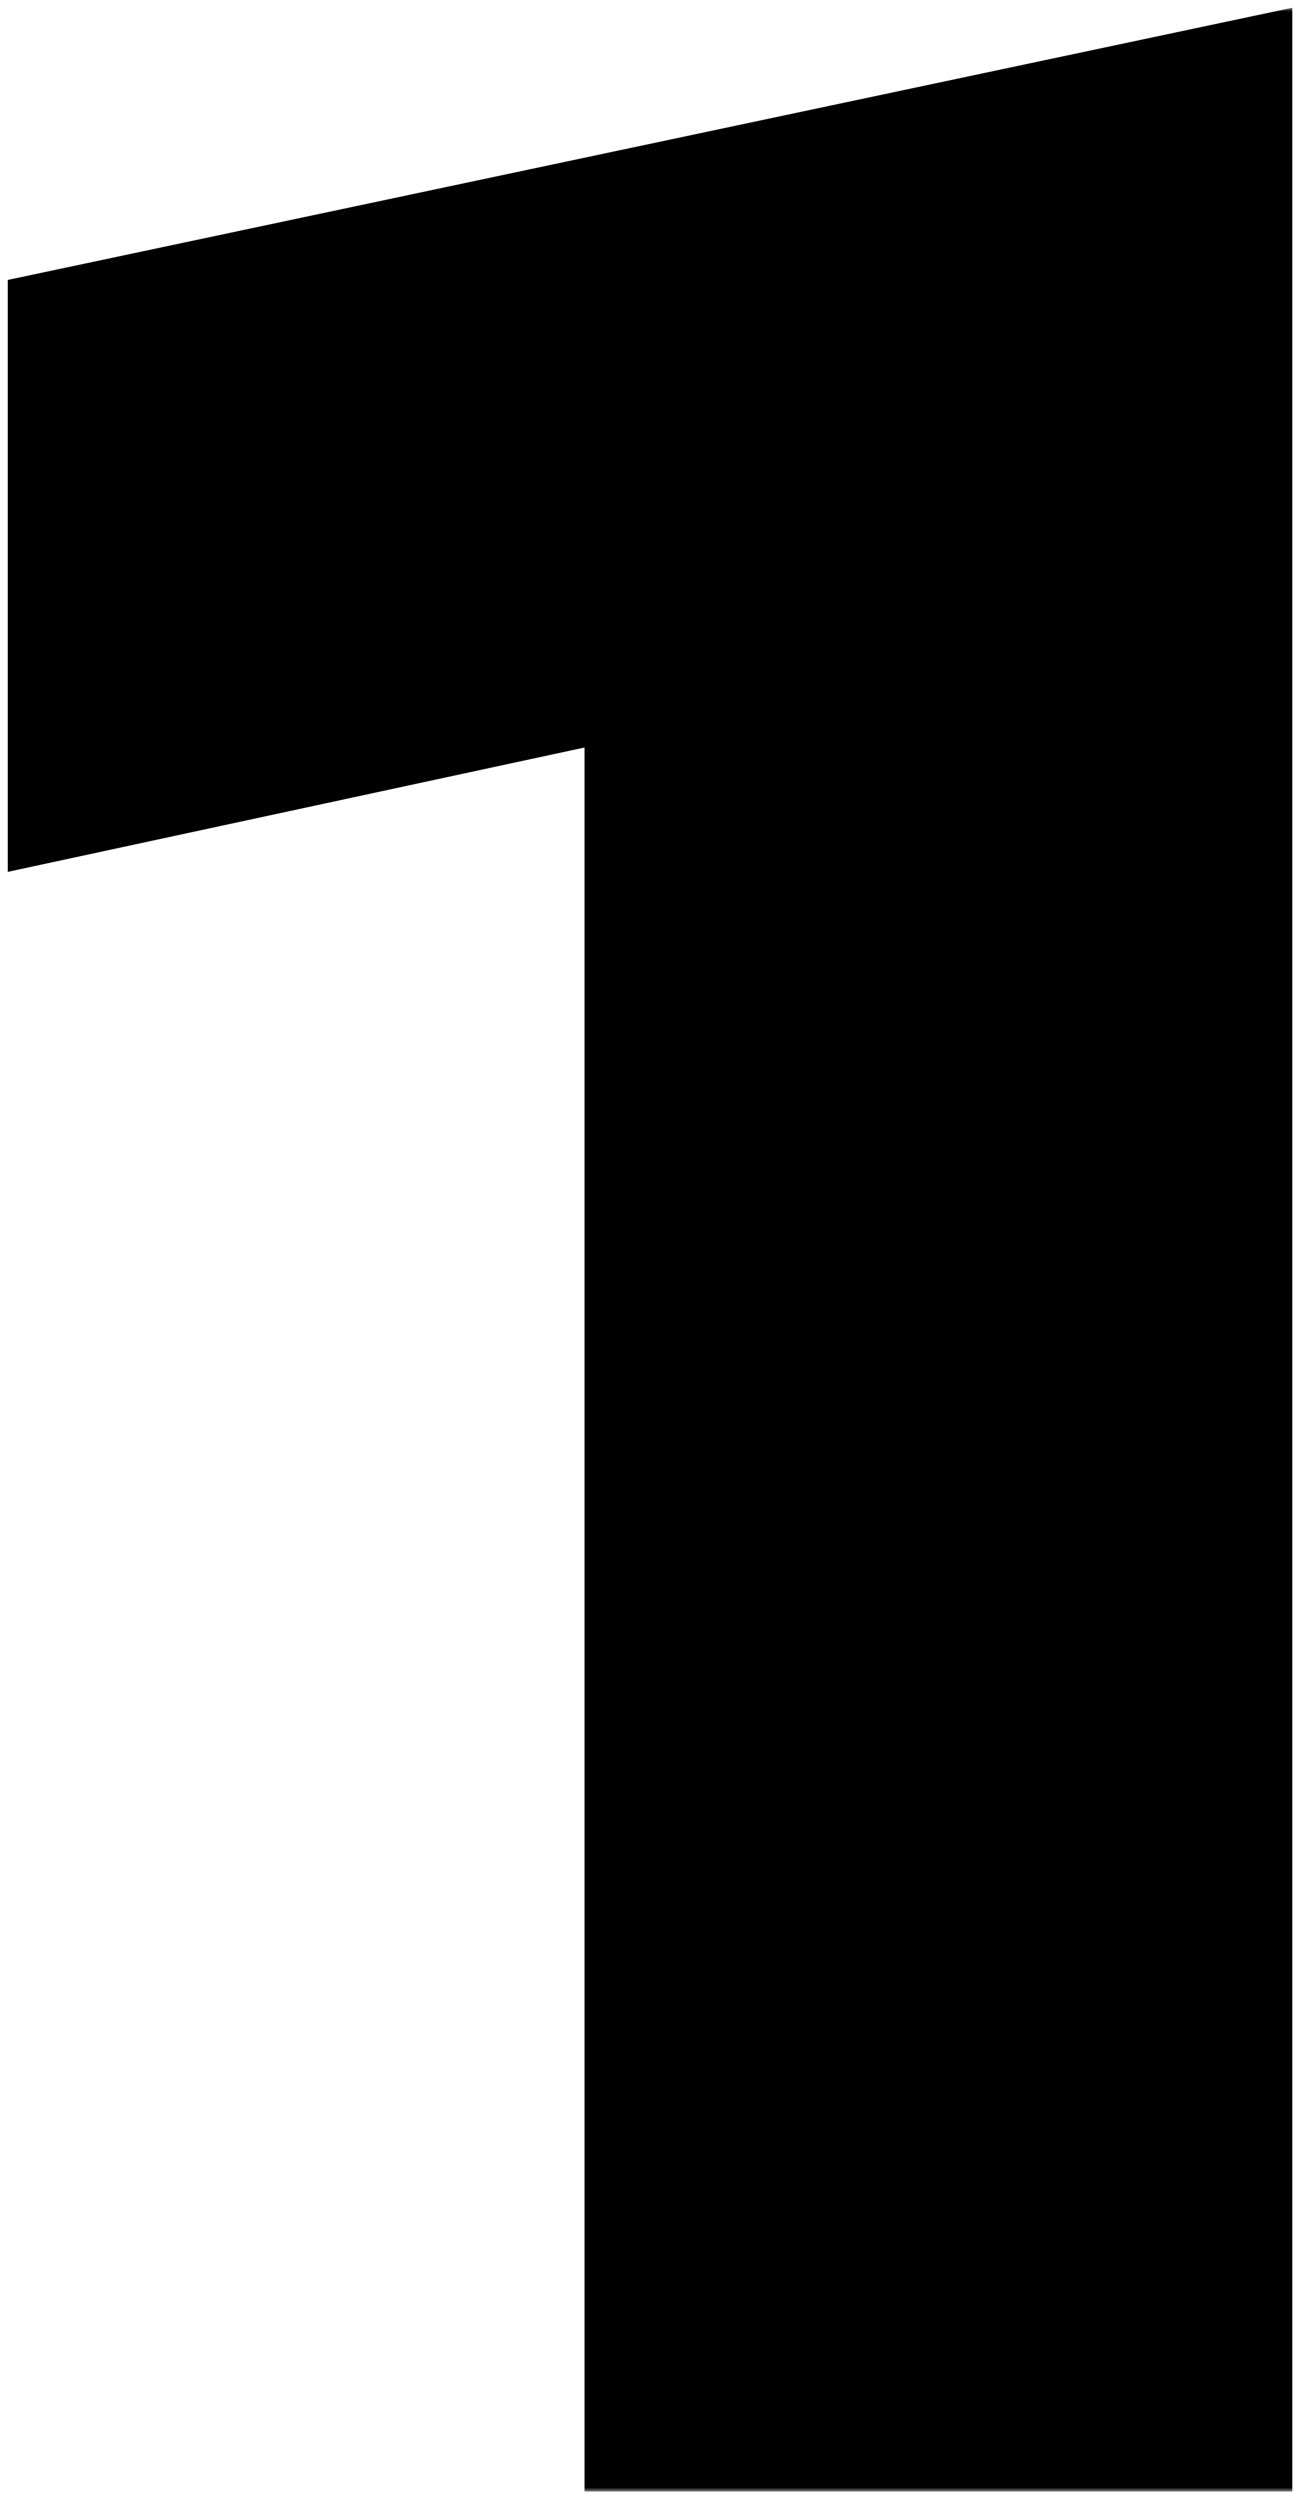
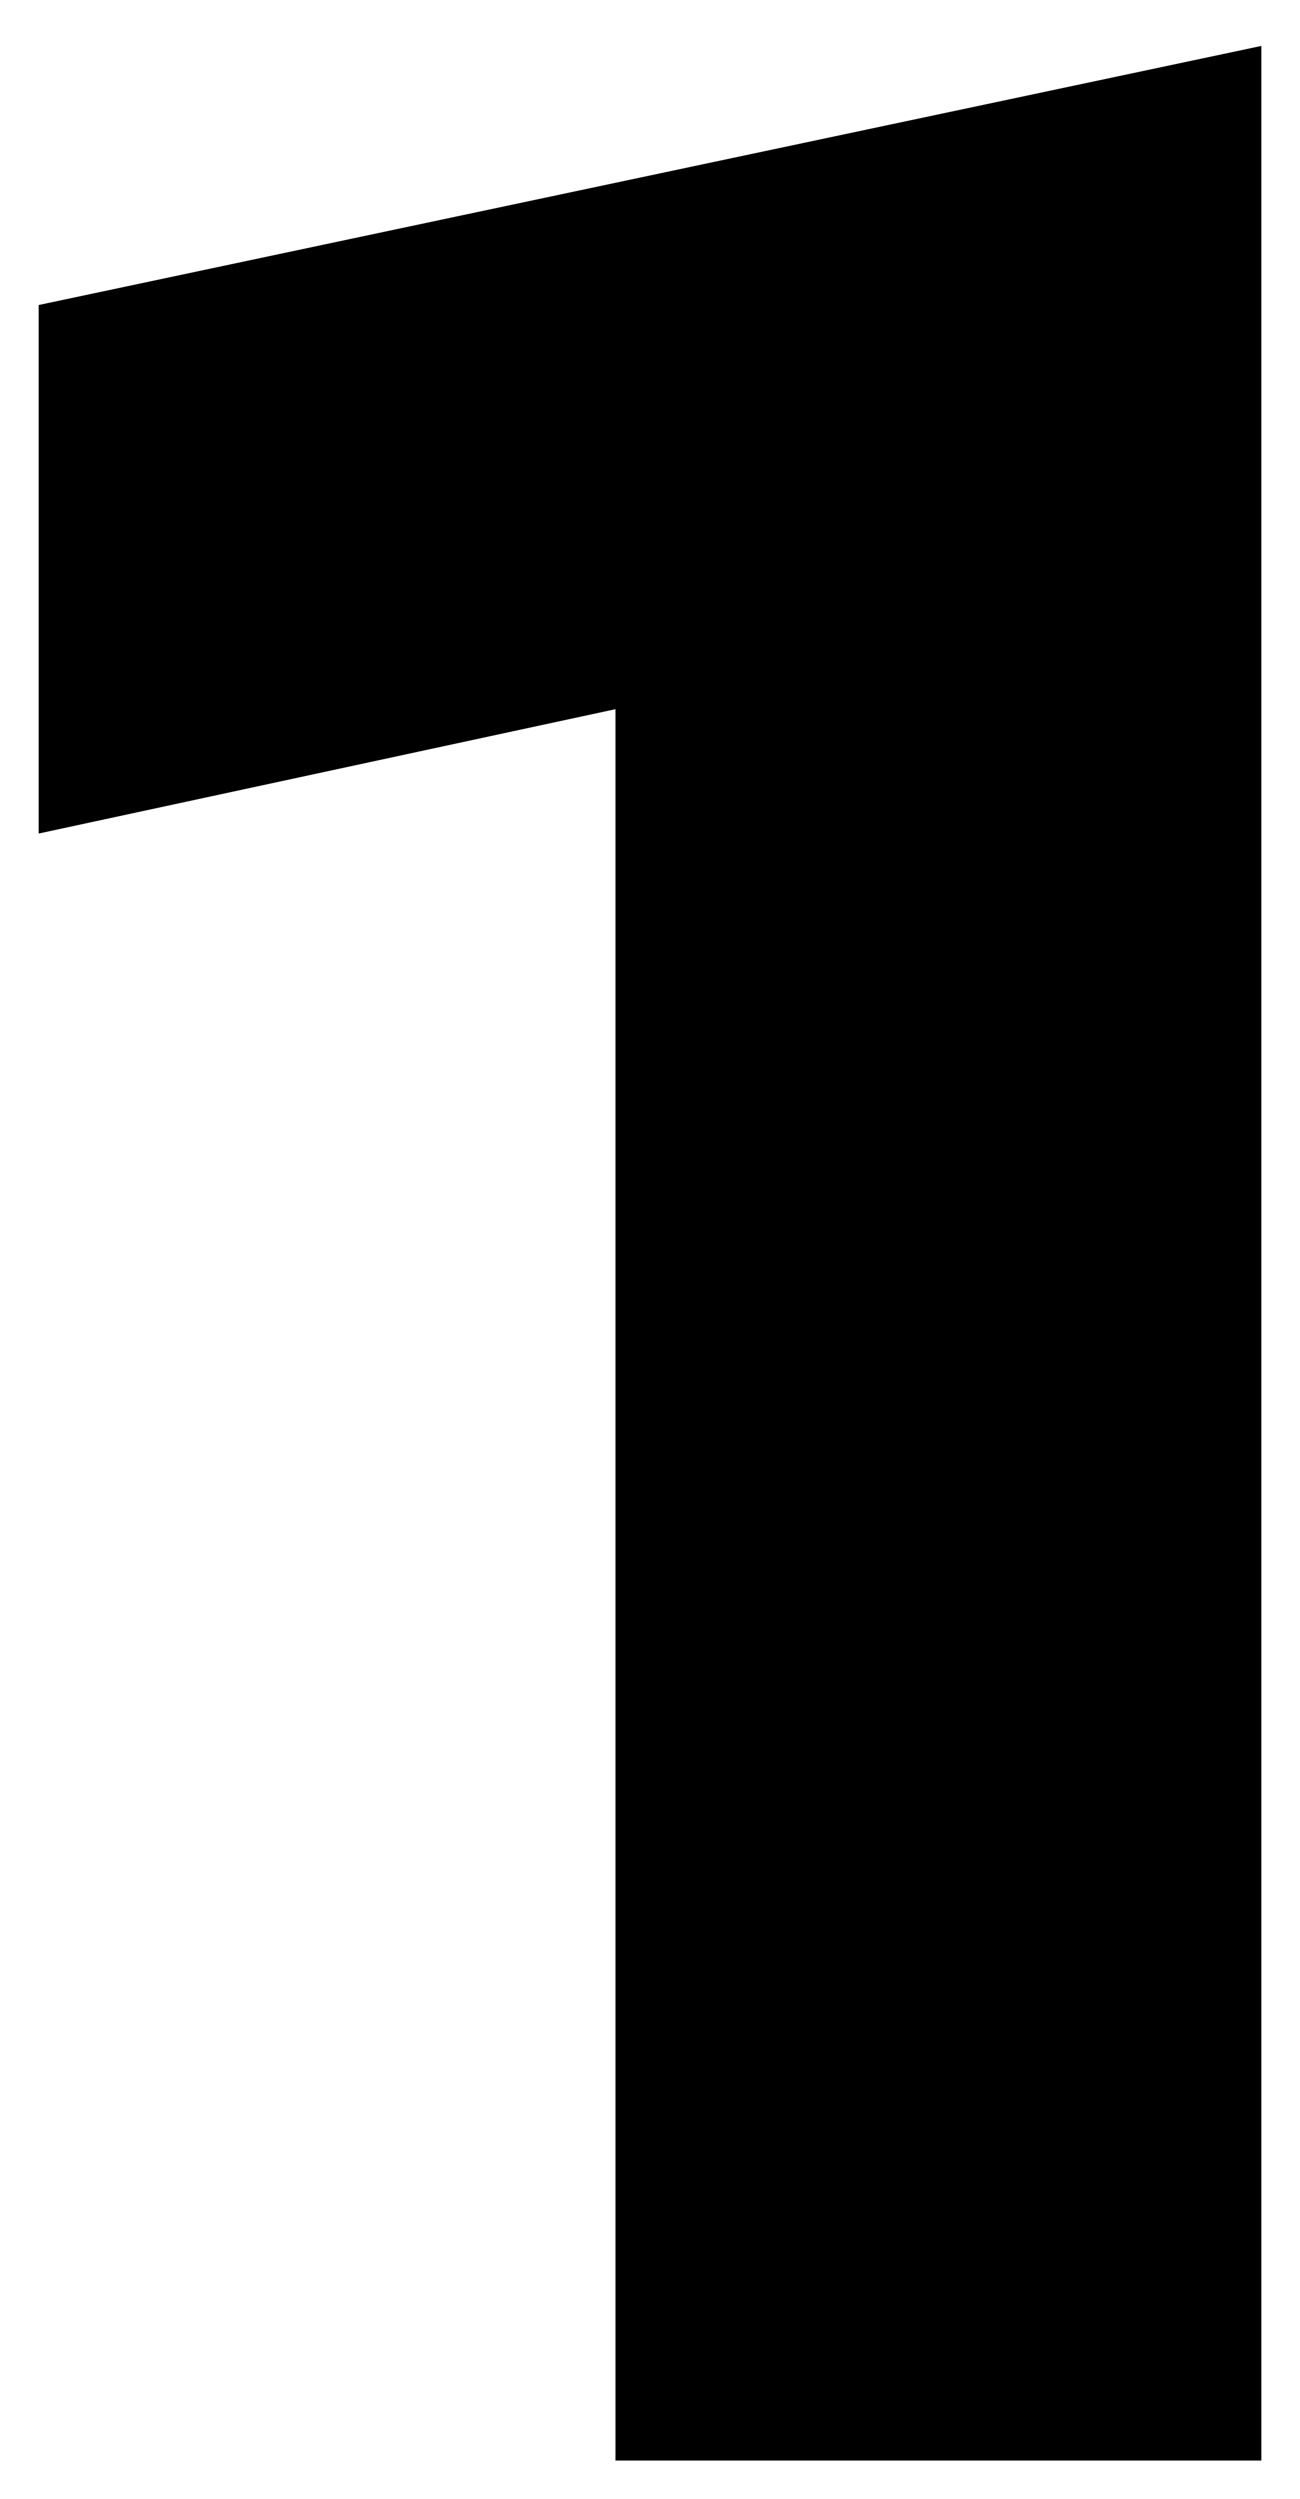
<svg xmlns="http://www.w3.org/2000/svg" viewBox="0 0 168.03 322.98" data-guides="{&quot;vertical&quot;:[],&quot;horizontal&quot;:[]}">
  <defs>
    <linearGradient id="tSvgGradient756d700c24" x1="-304.201" x2="-215.679" y1="15.295" y2="16.076" gradientUnits="userSpaceOnUse" gradientTransform="">
      <stop offset="0.000" stop-color="hsl(241.128,100%,79.22%)" stop-opacity="1.000" transform="translate(-5918.762, -4761.016)" />
      <stop offset="0.417" stop-color="hsl(0,0%,100%)" stop-opacity="1.000" transform="translate(-5918.762, -4761.016)" />
      <stop offset="0.594" stop-color="hsl(0,0%,100%)" stop-opacity="1.000" transform="translate(-5918.762, -4761.016)" />
      <stop offset="1.000" stop-color="hsl(259.38,100%,81.18%)" stop-opacity="1.000" transform="translate(-5918.762, -4761.016)" />
    </linearGradient>
    <linearGradient id="tSvgGradient112b555a75f" x1="34.072" x2="341.475" y1="-33.016" y2="108.298" gradientUnits="userSpaceOnUse" gradientTransform="">
      <stop offset="0" stop-color="hsl(241.128,100%,79.22%)" stop-opacity="0.5" transform="translate(-5918.762, -4761.016)" />
      <stop offset="0.417" stop-color="hsl(0,0%,100%)" stop-opacity="0.6" transform="translate(-5918.762, -4761.016)" />
      <stop offset="0.927" stop-color="hsl(0,0%,100%)" stop-opacity="0.7" transform="translate(-5918.762, -4761.016)" />
      <stop offset="1" stop-color="hsl(259.38,100%,81.18%)" stop-opacity="0.6" transform="translate(-5918.762, -4761.016)" />
    </linearGradient>
    <linearGradient id="tSvgGradientc0ae8a38a1" x1="-16.428" x2="181.572" y1="139.484" y2="139.484" gradientUnits="userSpaceOnUse" gradientTransform="">
      <stop offset="0" stop-color="hsl(0,0%,100%)" stop-opacity="1" transform="translate(-5918.762, -4761.016)" />
      <stop offset="0.317" stop-color="hsl(212.652,100%,73.33%)" stop-opacity="1" transform="translate(-5918.762, -4761.016)" />
      <stop offset="0.769" stop-color="hsl(273.672,90%,60.78%)" stop-opacity="1" transform="translate(-5918.762, -4761.016)" />
      <stop offset="1" stop-color="hsl(0,0%,100%)" stop-opacity="1" transform="translate(-5918.762, -4761.016)" />
    </linearGradient>
  </defs>
  <mask x="-296.768" y="5.352" width="63.025" height="124.447" id="tSvgdd3a33f2aa" maskUnits="userSpaceOnUse">
    <path fill="rgb(0, 0, 0)" stroke="none" fill-opacity="1" stroke-width="0.4" stroke-opacity="1" id="tSvg33948be384" title="Path 1" d="M-296.767 18.704C-275.759 14.253 -254.751 9.802 -233.743 5.351C-233.743 46.834 -233.743 88.316 -233.743 129.799C-244.84 129.799 -255.938 129.799 -267.035 129.799C-267.035 99.711 -267.035 69.623 -267.035 39.534C-276.946 41.671 -286.857 43.807 -296.767 45.944C-296.767 36.864 -296.767 27.784 -296.767 18.704Z" mask="url(#tSvgdd3a33f2aa)" />
  </mask>
  <mask x="0.572" y="0.984" width="167" height="321" maskUnits="userSpaceOnUse" fill="black" maskContentUnits="userSpaceOnUse" id="tSvg1929b521add">
-     <path fill="white" width="167" height="321" id="tSvg116efe195bf" title="Rectangle 2" fill-opacity="1" stroke="none" stroke-opacity="1" d="M0.572 0.984H167.572V321.984H0.572Z" style="transform-origin: 84.072px 161.484px;" />
    <path fill="rgb(0, 0, 0)" stroke="none" fill-opacity="1" stroke-width="1" stroke-opacity="1" id="tSvgc0dbd1b83e" title="Path 4" d="M5 39.418C57.678 28.257 110.355 17.097 163.033 5.936C163.033 109.952 163.033 213.968 163.033 317.984C135.206 317.984 107.379 317.984 79.552 317.984C79.552 242.539 79.552 167.094 79.552 91.649C54.701 97.006 29.851 102.363 5 107.72C5 84.953 5 62.185 5 39.418Z" />
  </mask>
  <path fill="url(#tSvgGradient112b555a75f)" stroke="none" fill-opacity="1" stroke-width="1" stroke-opacity="1" id="tSvg131c067dcea" title="Path 5" d="M5 39.418C57.678 28.257 110.355 17.097 163.033 5.936C163.033 109.952 163.033 213.968 163.033 317.984C135.206 317.984 107.379 317.984 79.552 317.984C79.552 242.539 79.552 167.094 79.552 91.649C54.701 97.006 29.851 102.363 5 107.72C5 84.953 5 62.185 5 39.418Z" />
-   <path fill="url(#tSvgGradientc0ae8a38a1)" stroke="none" fill-opacity="1" stroke-width="1" stroke-opacity="1" mask="url(#tSvg1929b521add)" id="tSvgf812862444" title="Path 6" d="M5 39.418C4.724 38.113 4.447 36.809 4.171 35.505C3.114 35.729 2.057 35.953 1 36.176C1 37.257 1 38.337 1 39.418C2.333 39.418 3.667 39.418 5 39.418ZM163.033 5.936C164.366 5.936 165.699 5.936 167.033 5.936C167.033 4.291 167.033 2.645 167.033 1C165.423 1.341 163.813 1.682 162.204 2.023C162.48 3.328 162.756 4.632 163.033 5.936ZM163.033 317.984C163.033 319.317 163.033 320.651 163.033 321.984C164.366 321.984 165.699 321.984 167.033 321.984C167.033 320.651 167.033 319.317 167.033 317.984C165.699 317.984 164.366 317.984 163.033 317.984ZM79.552 317.984C78.219 317.984 76.885 317.984 75.552 317.984C75.552 319.317 75.552 320.651 75.552 321.984C76.885 321.984 78.219 321.984 79.552 321.984C79.552 320.651 79.552 319.317 79.552 317.984ZM79.552 91.649C80.885 91.649 82.219 91.649 83.552 91.649C83.552 89.998 83.552 88.346 83.552 86.695C81.938 87.043 80.323 87.391 78.709 87.739C78.99 89.042 79.271 90.346 79.552 91.649ZM5 107.72C3.667 107.72 2.333 107.72 1 107.72C1 109.371 1 111.023 1 112.674C2.614 112.326 4.229 111.978 5.843 111.63C5.562 110.327 5.281 109.023 5 107.72ZM5 39.418C5.276 40.722 5.553 42.026 5.829 43.331C58.507 32.17 111.184 21.01 163.862 9.849C163.585 8.545 163.309 7.241 163.033 5.936C162.756 4.632 162.48 3.328 162.204 2.023C109.526 13.184 56.849 24.344 4.171 35.505C4.447 36.809 4.724 38.113 5 39.418ZM163.033 5.936C161.699 5.936 160.366 5.936 159.033 5.936C159.033 109.952 159.033 213.968 159.033 317.984C160.366 317.984 161.699 317.984 163.033 317.984C164.366 317.984 165.699 317.984 167.033 317.984C167.033 213.968 167.033 109.952 167.033 5.936C165.699 5.936 164.366 5.936 163.033 5.936ZM163.033 317.984C163.033 316.651 163.033 315.317 163.033 313.984C135.206 313.984 107.379 313.984 79.552 313.984C79.552 315.317 79.552 316.651 79.552 317.984C79.552 319.317 79.552 320.651 79.552 321.984C107.379 321.984 135.206 321.984 163.033 321.984C163.033 320.651 163.033 319.317 163.033 317.984ZM79.552 317.984C80.885 317.984 82.219 317.984 83.552 317.984C83.552 242.539 83.552 167.094 83.552 91.649C82.219 91.649 80.885 91.649 79.552 91.649C78.219 91.649 76.885 91.649 75.552 91.649C75.552 167.094 75.552 242.539 75.552 317.984C76.885 317.984 78.219 317.984 79.552 317.984ZM79.552 91.649C79.271 90.346 78.99 89.042 78.709 87.739C53.858 93.096 29.008 98.453 4.157 103.81C4.438 105.113 4.719 106.417 5 107.72C5.281 109.023 5.562 110.327 5.843 111.63C30.694 106.273 55.544 100.916 80.395 95.559C80.114 94.256 79.833 92.952 79.552 91.649ZM5 107.72C6.333 107.72 7.667 107.72 9 107.72C9 84.953 9 62.185 9 39.418C7.667 39.418 6.333 39.418 5 39.418C3.667 39.418 2.333 39.418 1 39.418C1 62.185 1 84.953 1 107.72C2.333 107.72 3.667 107.72 5 107.72Z" />
</svg>